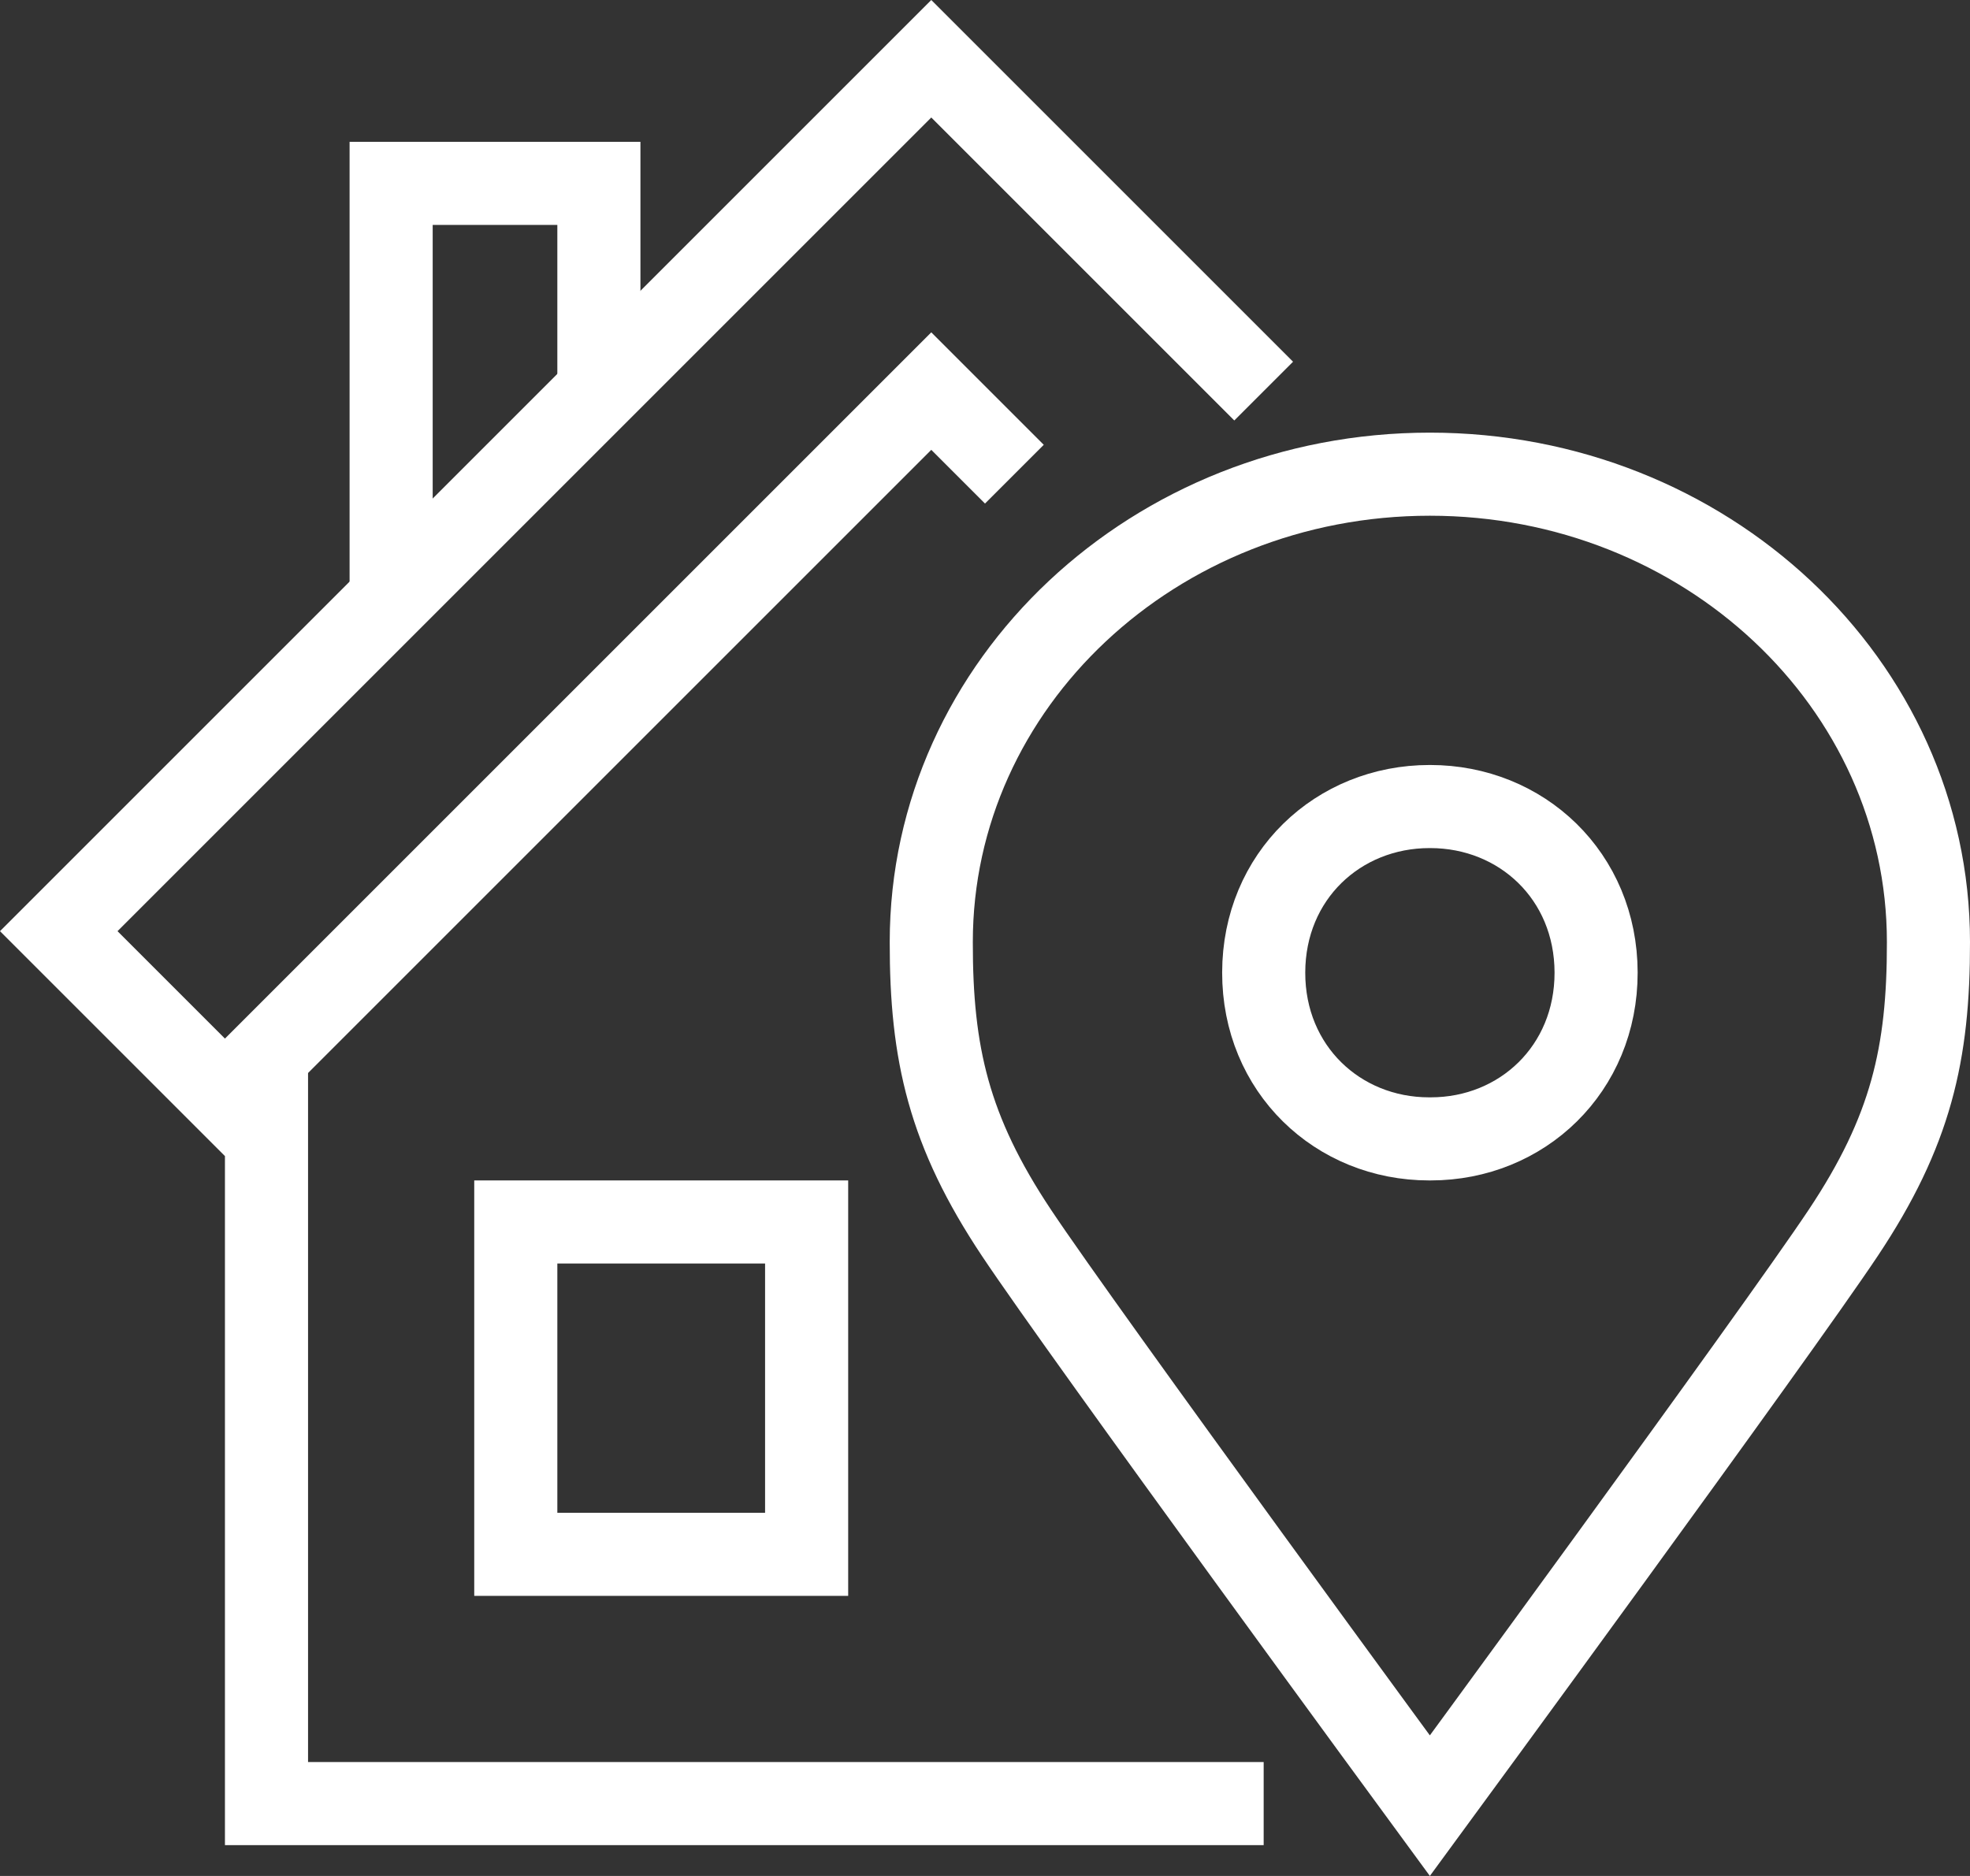
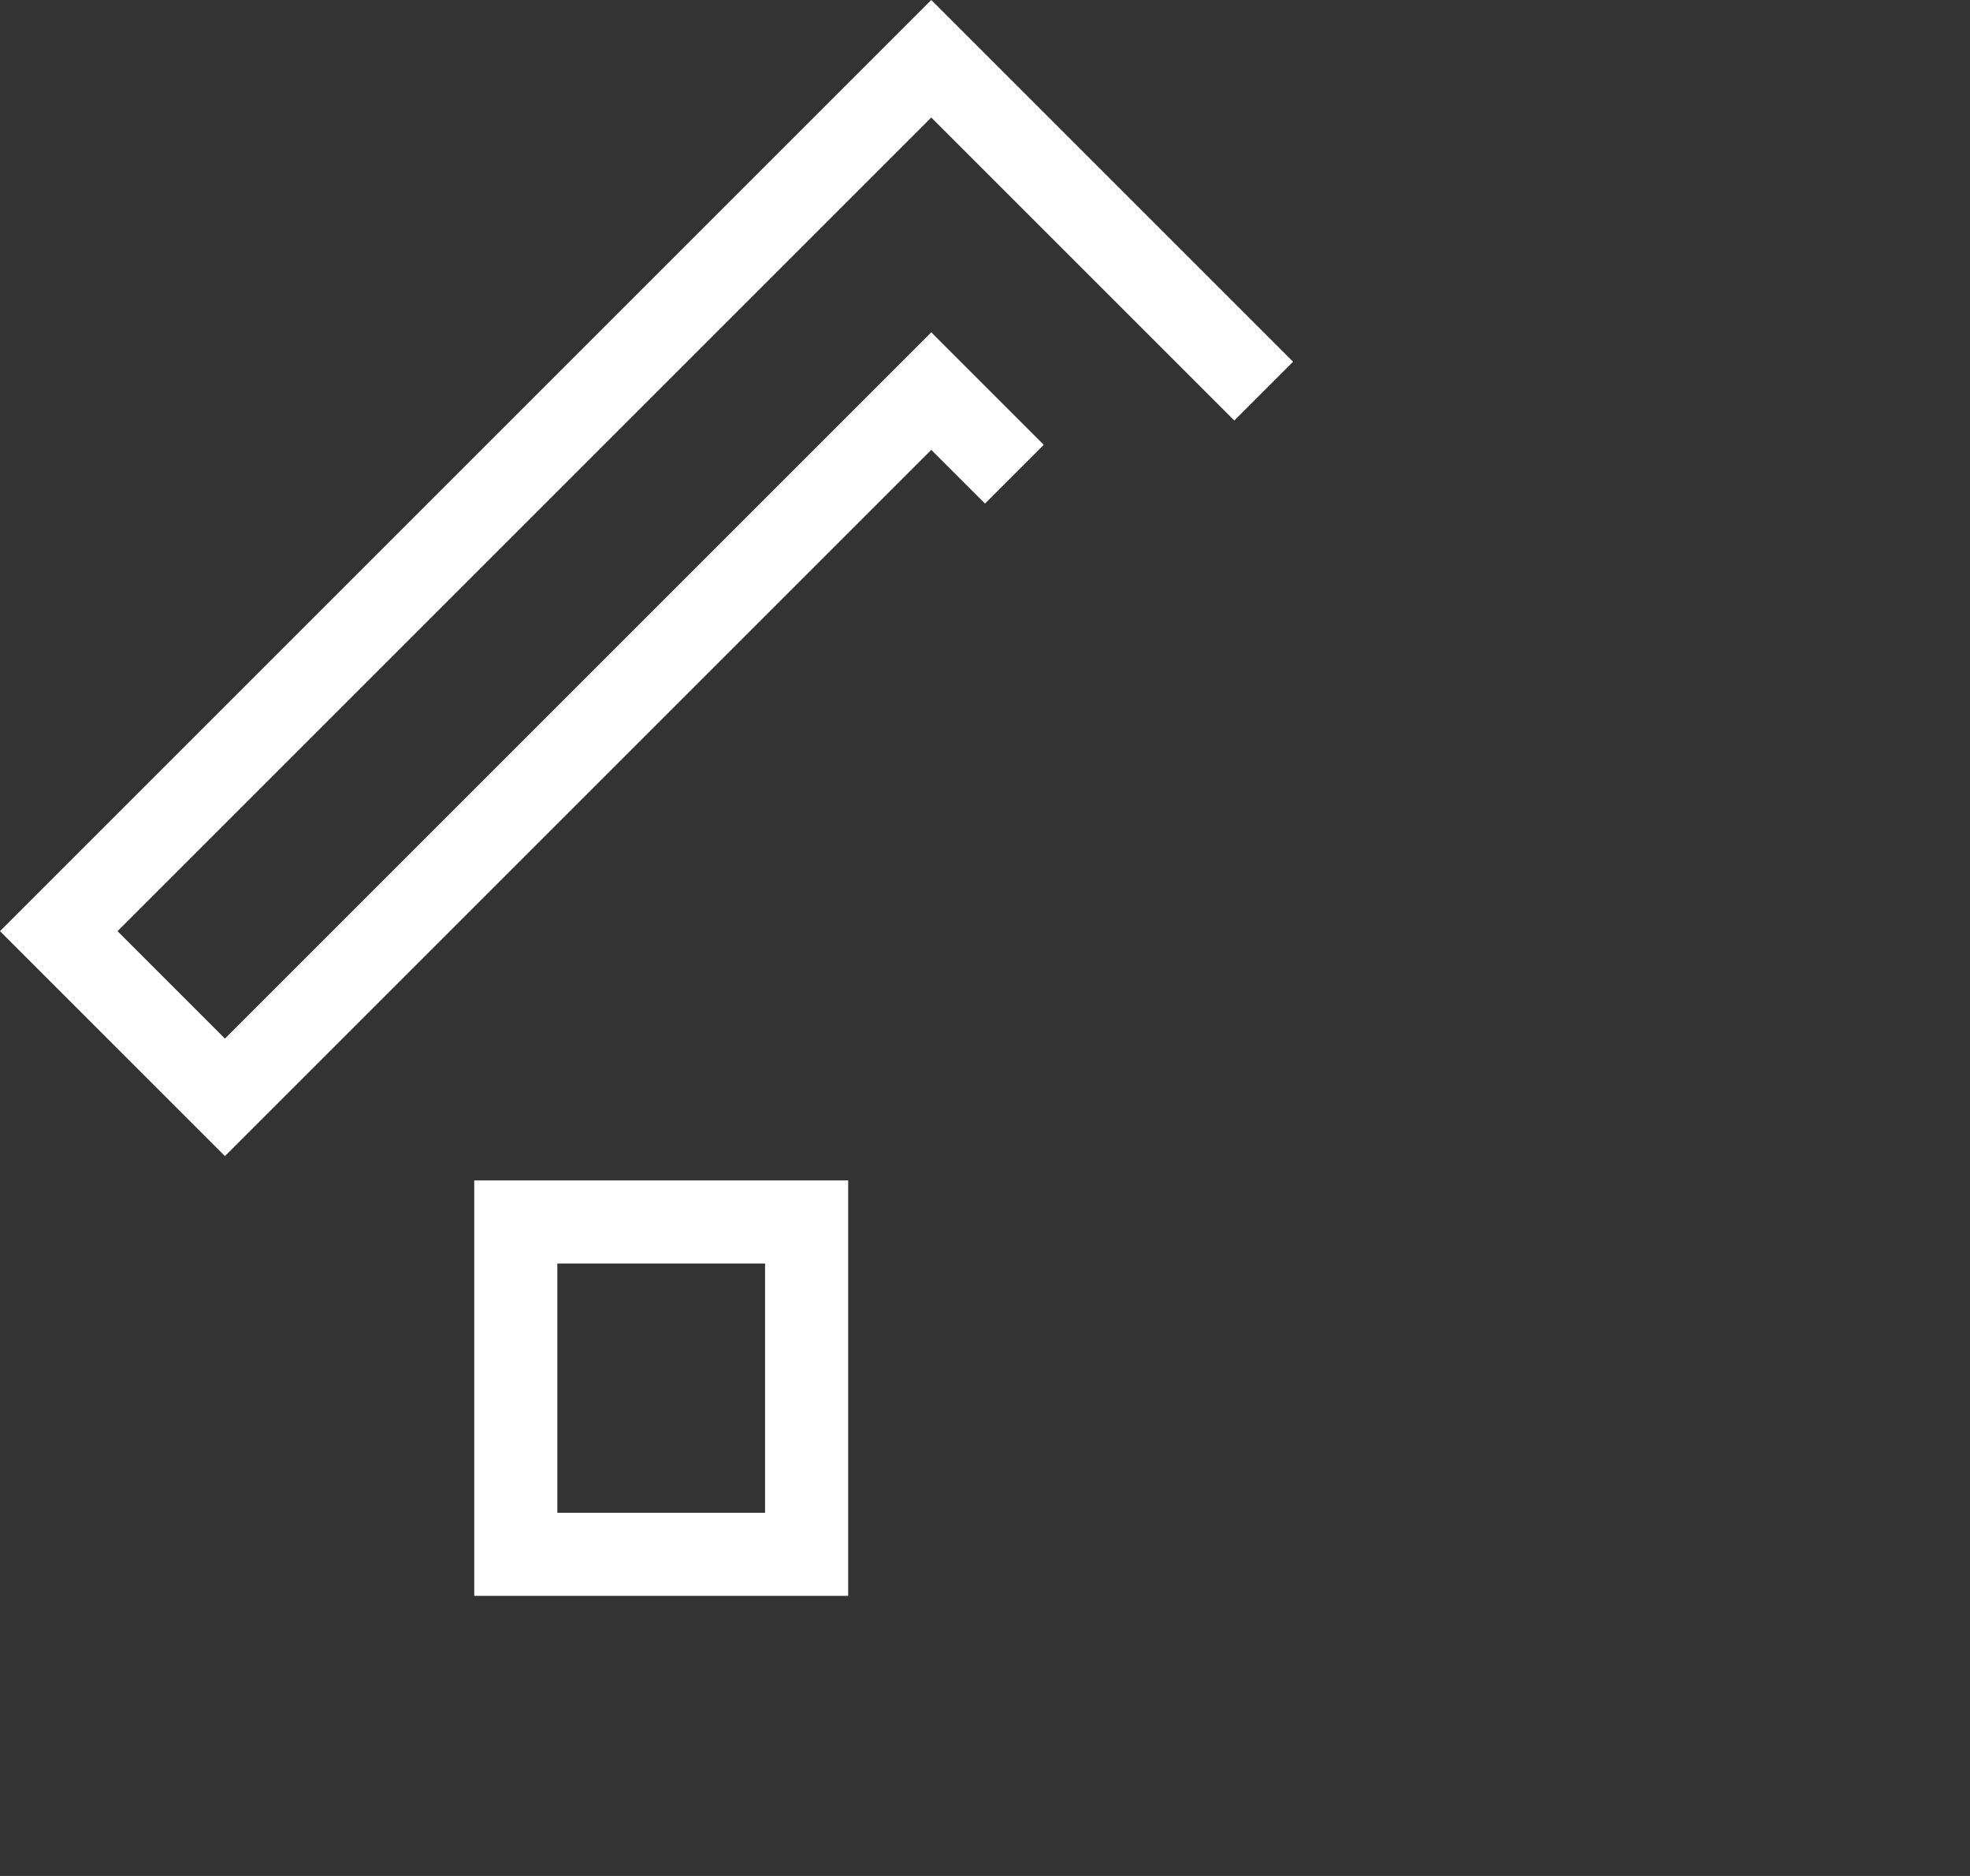
<svg xmlns="http://www.w3.org/2000/svg" version="1.1" id="Layer_1" x="0px" y="0px" viewBox="0 0 47.414 45.156" style="enable-background:new 0 0 47.414 45.156;" xml:space="preserve">
  <rect x="0" y="0" width="47.414" height="45.156" fill="#333333" stroke="none" />
  <style type="text/css">
	.st0{fill:none;stroke:#FFFFFF;stroke-width:2;stroke-miterlimit:10;}
</style>
  <g>
-     <polyline class="st0" points="14.414,9.414 14.414,4.414 9.414,4.414 9.414,14.414  " />
-     <polyline class="st0" points="30.414,43.414 6.414,43.414 6.414,25.414  " />
    <polyline class="st0" points="30.414,9.414 22.414,1.414 1.414,22.414 5.414,26.414    22.414,9.414 24.414,11.414  " />
    <rect x="12.414" y="29.414" class="st0" width="7" height="8" />
-     <path class="st0" d="M34.408,19.414c0.002,0,0.004,0,0.007,0c0.002,0,0.004,0,0.006,0   c2.203,0,3.99,1.673,3.994,3.995c0.003,2.321-1.78,4.005-3.982,4.005   c-0.006,0-0.012,0-0.018,0c-0.006,0-0.012,0-0.018,0c-2.202,0-3.986-1.684-3.982-4.005   C30.418,21.087,32.205,19.414,34.408,19.414z" />
-     <path class="st0" d="M34.414,11.414c6.627,0,12,5.042,12,11.261   c0.004,2.691-0.422,4.555-2.051,7.001c-1.628,2.445-9.949,13.789-9.949,13.789   s-8.321-11.344-9.949-13.789c-1.629-2.446-2.055-4.31-2.051-7.001   C22.414,16.456,27.787,11.414,34.414,11.414z" />
  </g>
</svg>